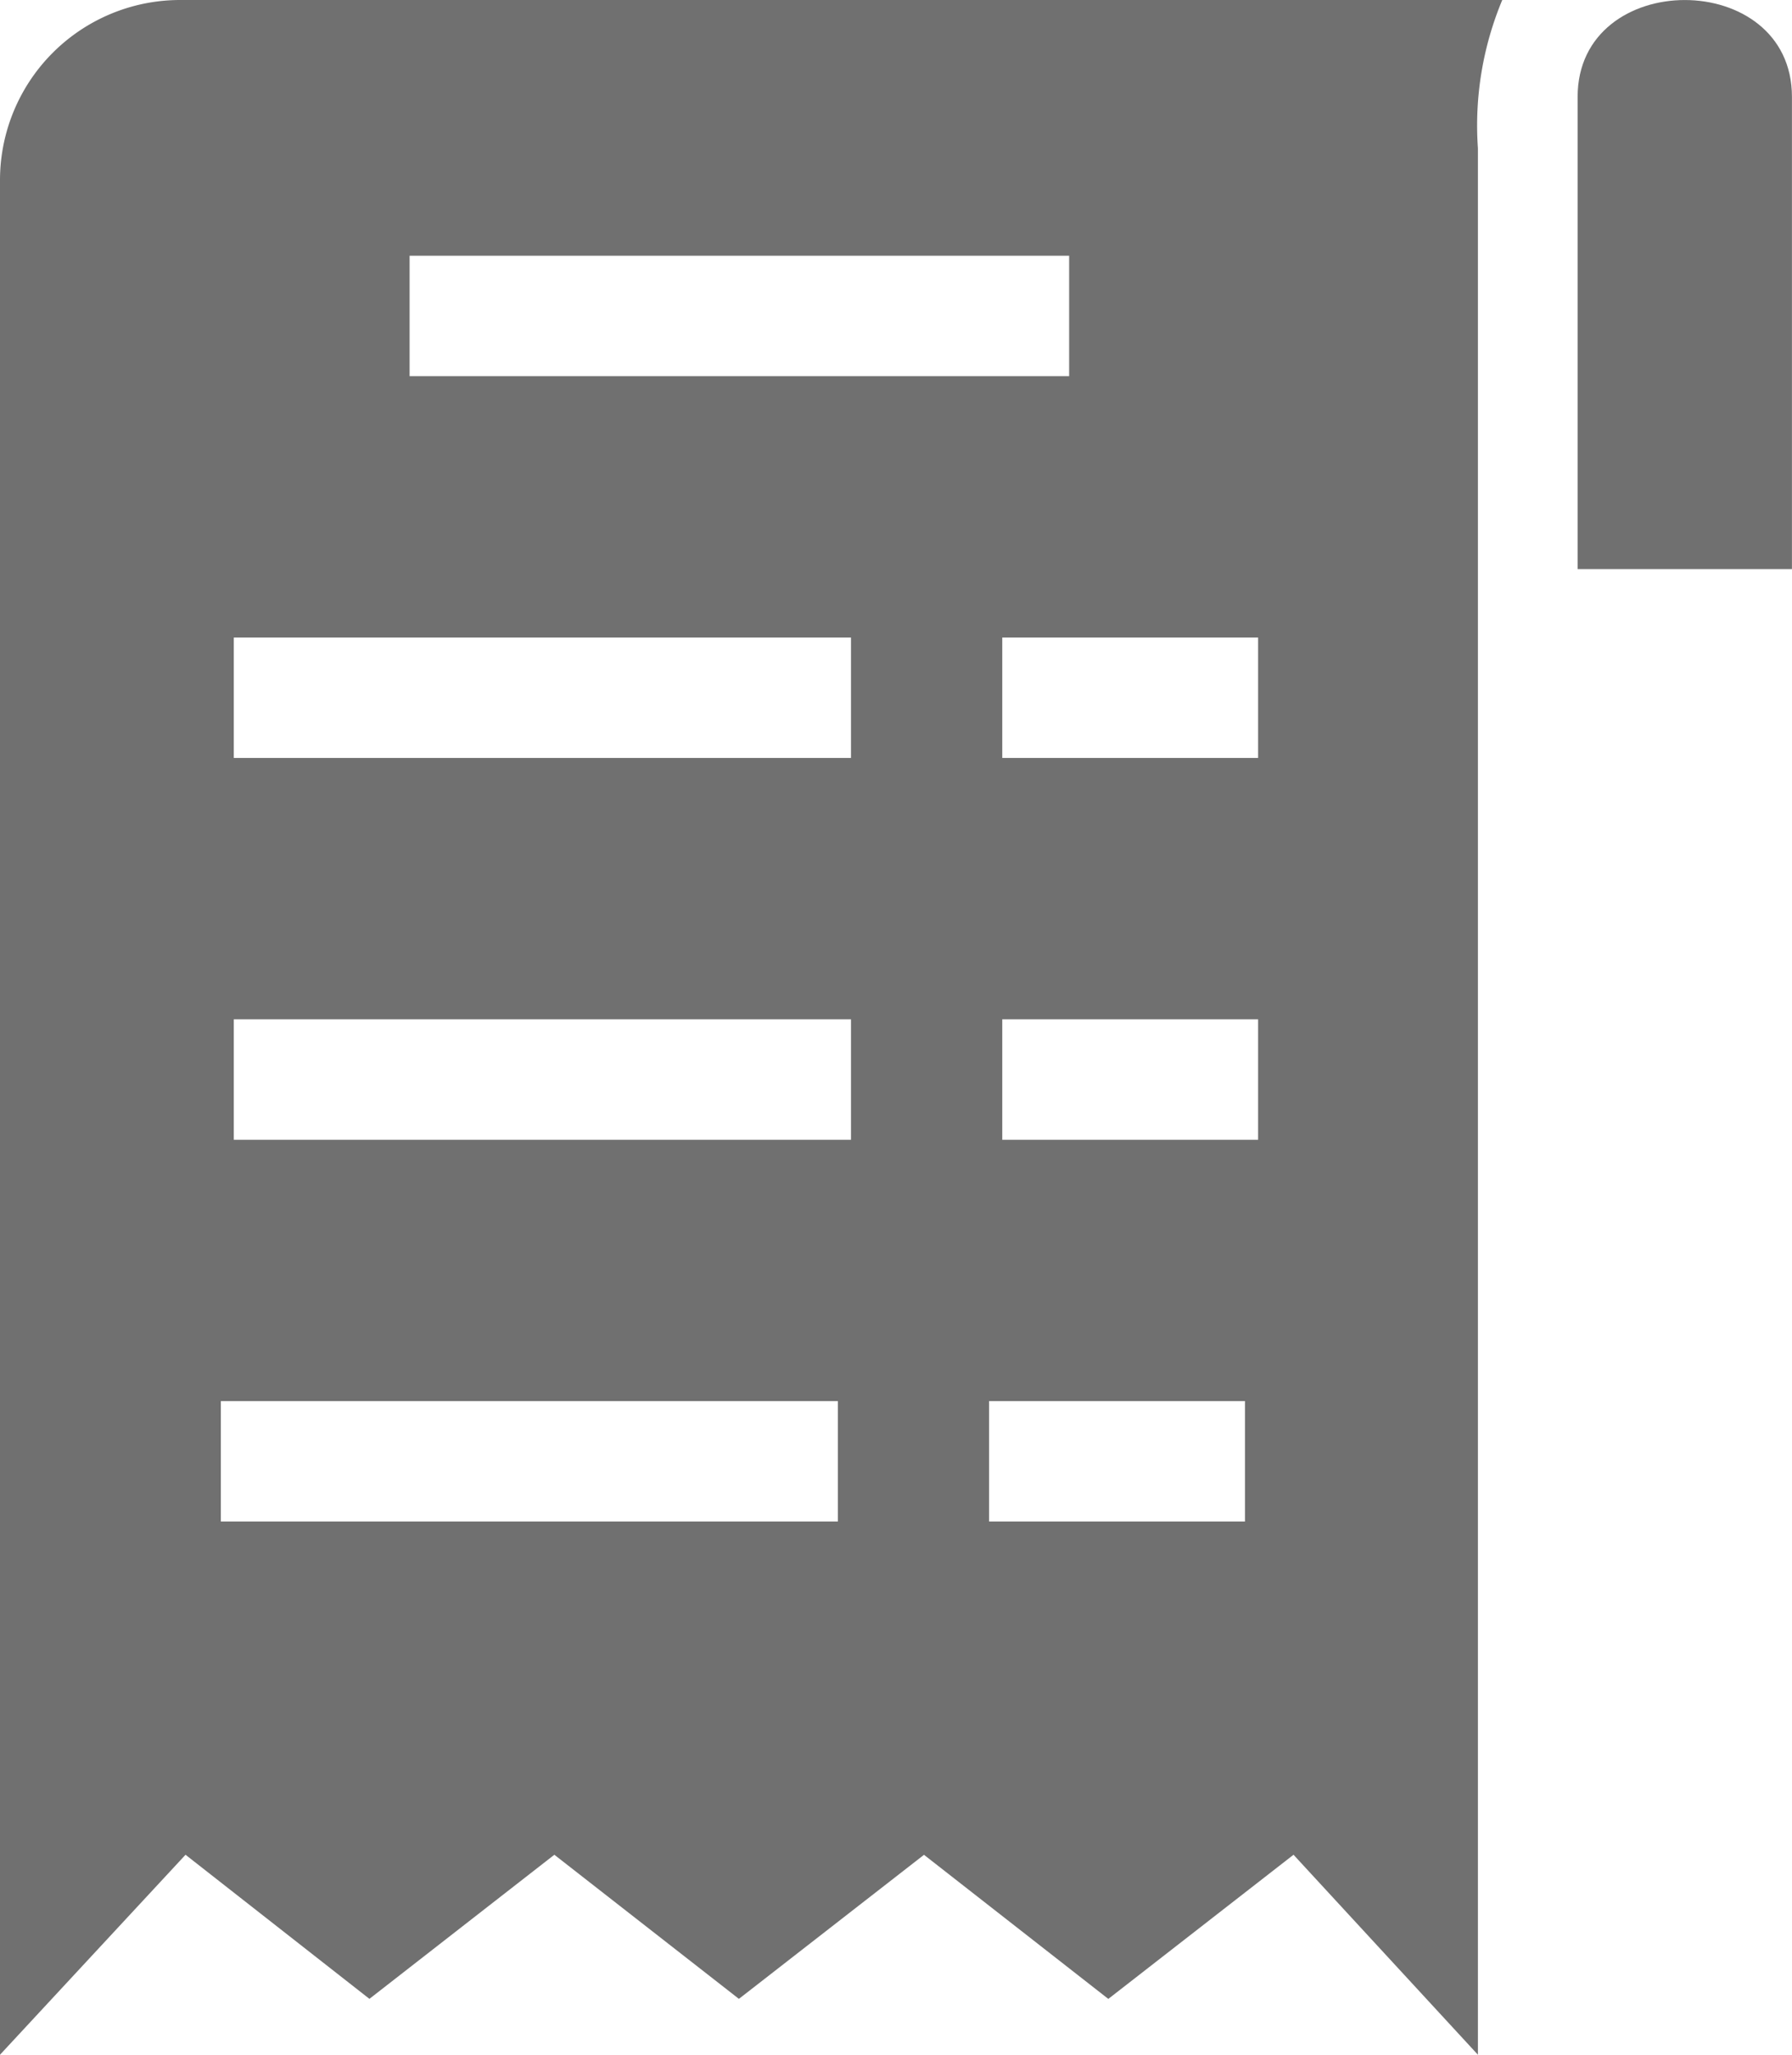
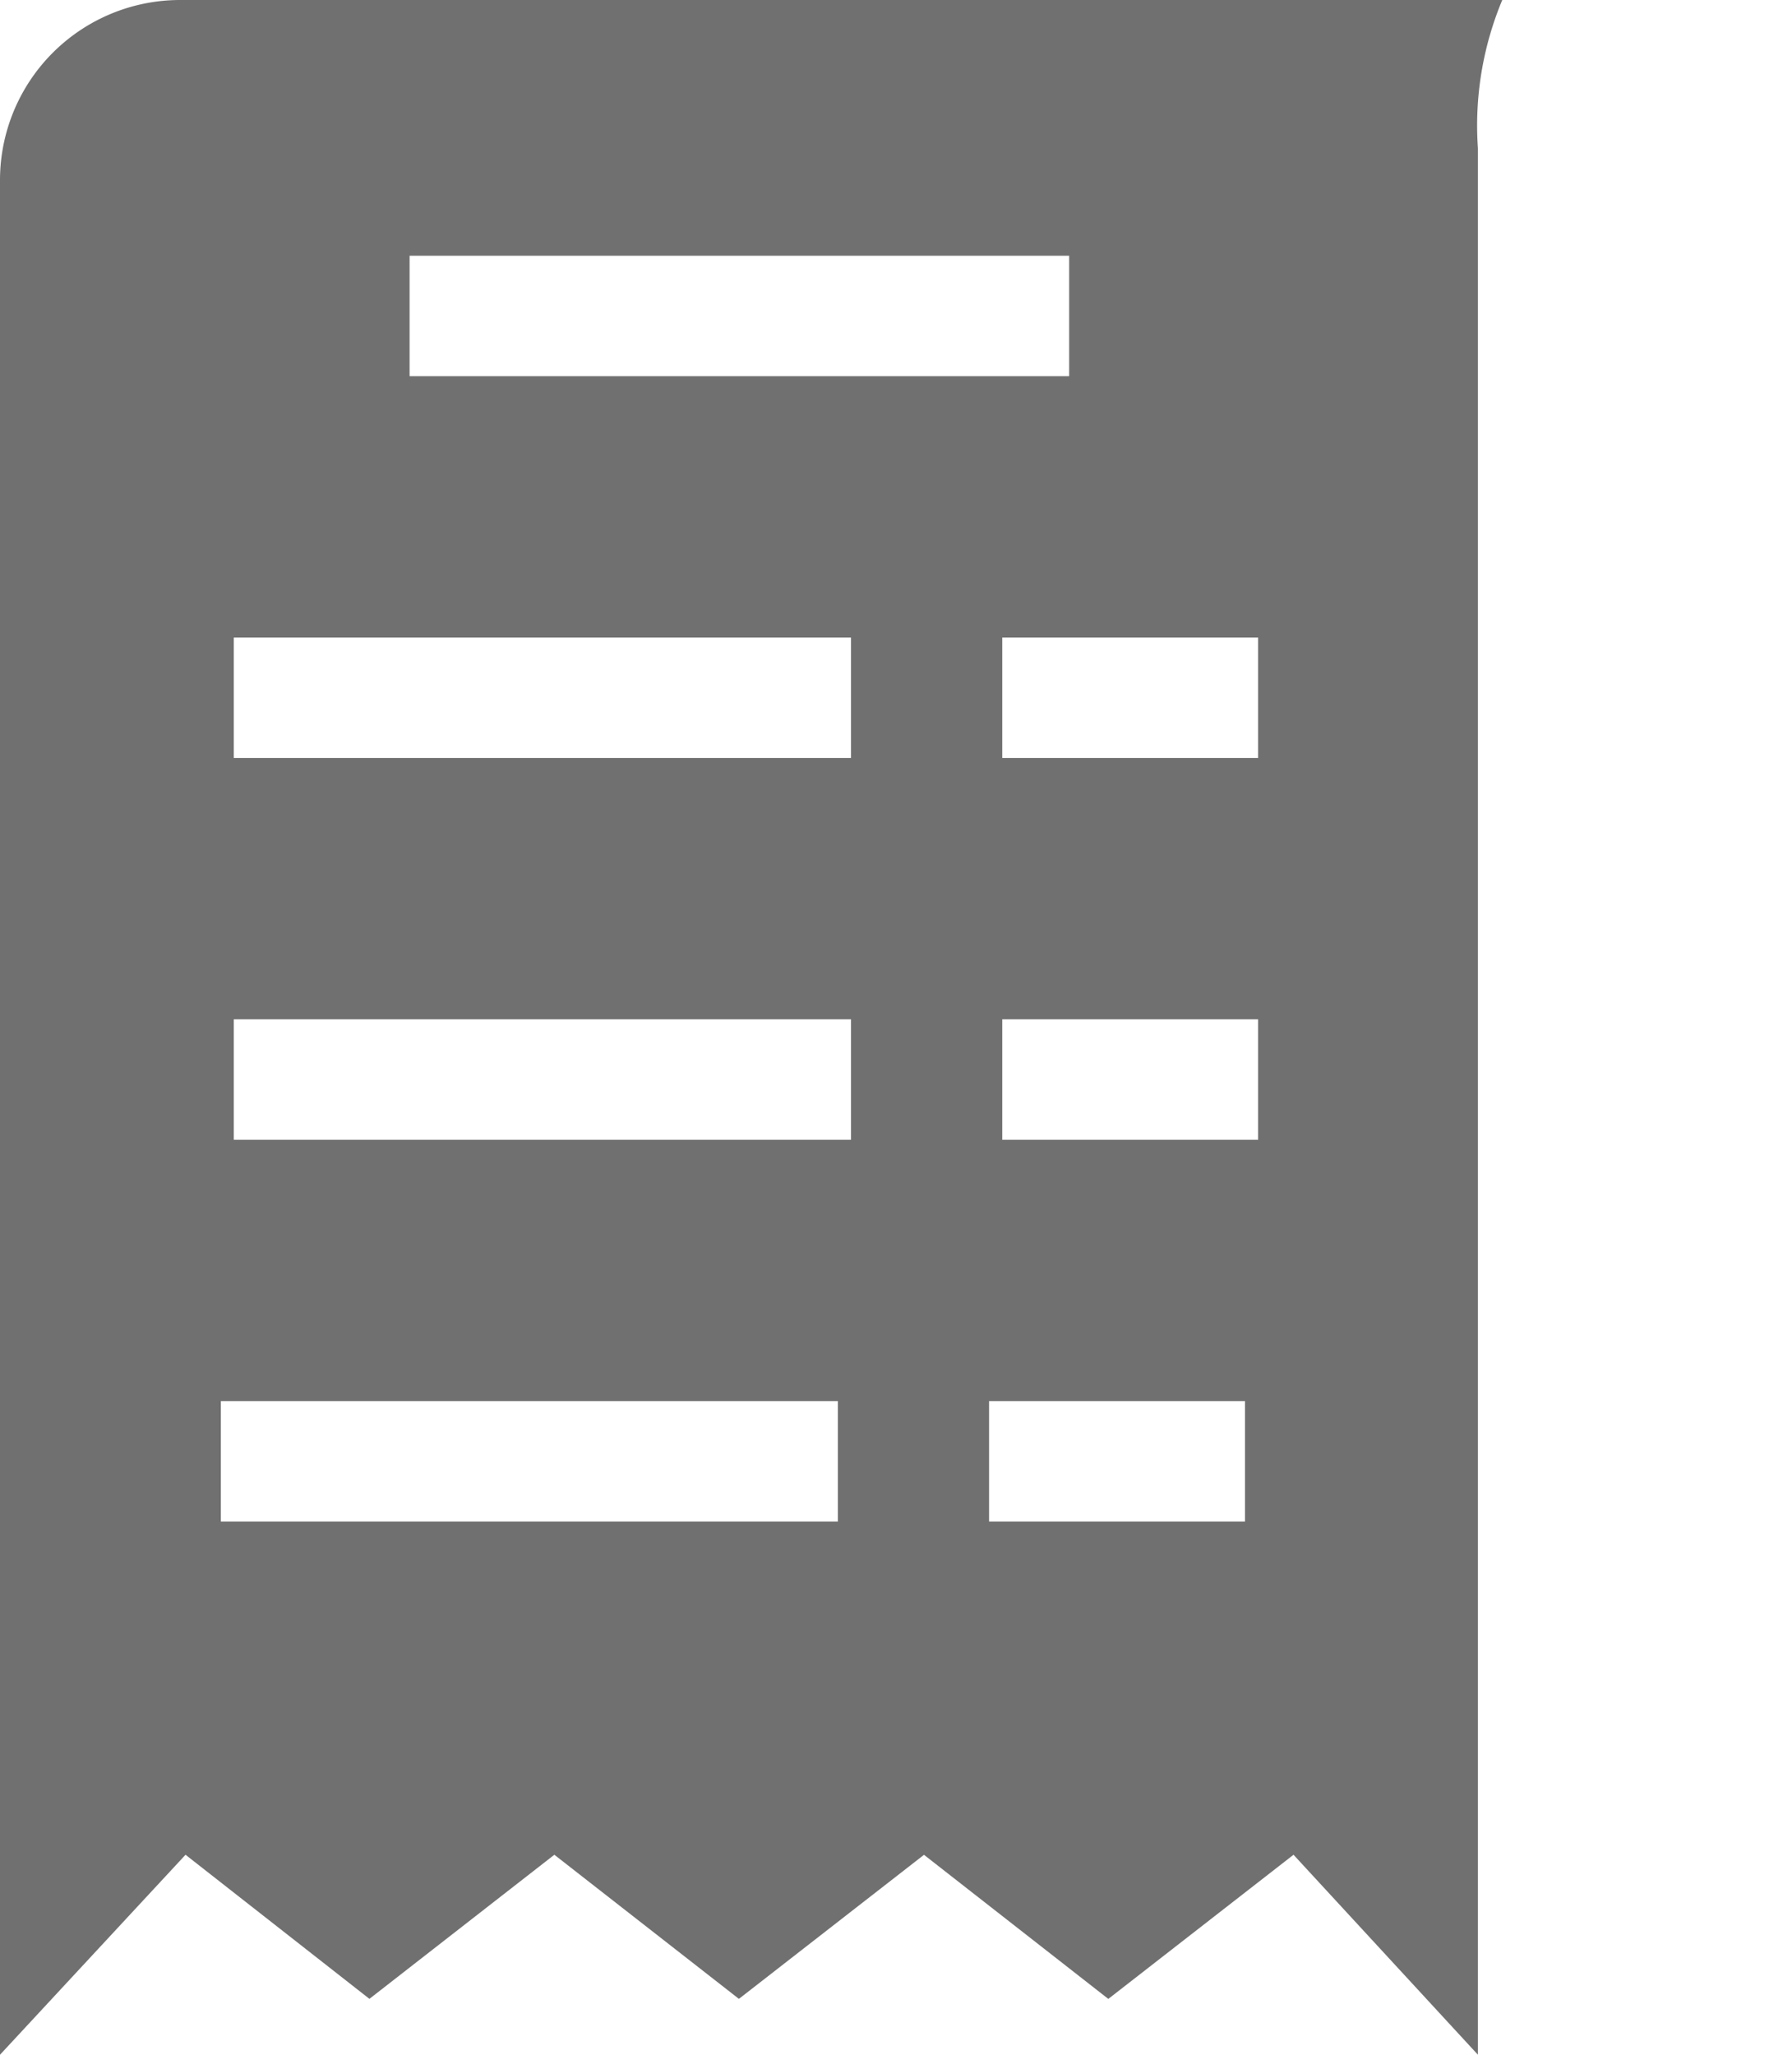
<svg xmlns="http://www.w3.org/2000/svg" width="32.743" height="37.532" viewBox="0 0 32.743 37.532">
  <g transform="translate(0 0)">
    <g transform="translate(0 0)">
      <path d="M35.956,0a3.291,3.291,0,0,0-3.291,3.291V37.532l3.39-3.653,3.36,2.632,3.379-2.632,3.372,2.632.07-.054,3.312-2.577,3.368,2.632L56.3,33.879l3.369,3.653V2.706A5.947,5.947,0,0,1,60.114,0ZM47.974,27.792H36.7v-2.2H47.974Zm.24-6.973H36.937v-2.2H48.214Zm0-6.974H36.937v-2.2H48.214ZM40.149,6.871v-2.2H52.2v2.2ZM55.413,27.792H50.737v-2.2h4.676Zm.24-6.973H50.978v-2.2h4.675Zm0-6.974H50.978v-2.2h4.675Z" transform="translate(-32.665)" fill="#707070" />
    </g>
-     <path d="M429.831,1.769v8.626h-3.916V1.769c0-2.358,3.916-2.358,3.916,0Z" transform="translate(-397.089 0)" fill="#707070" />
  </g>
</svg>